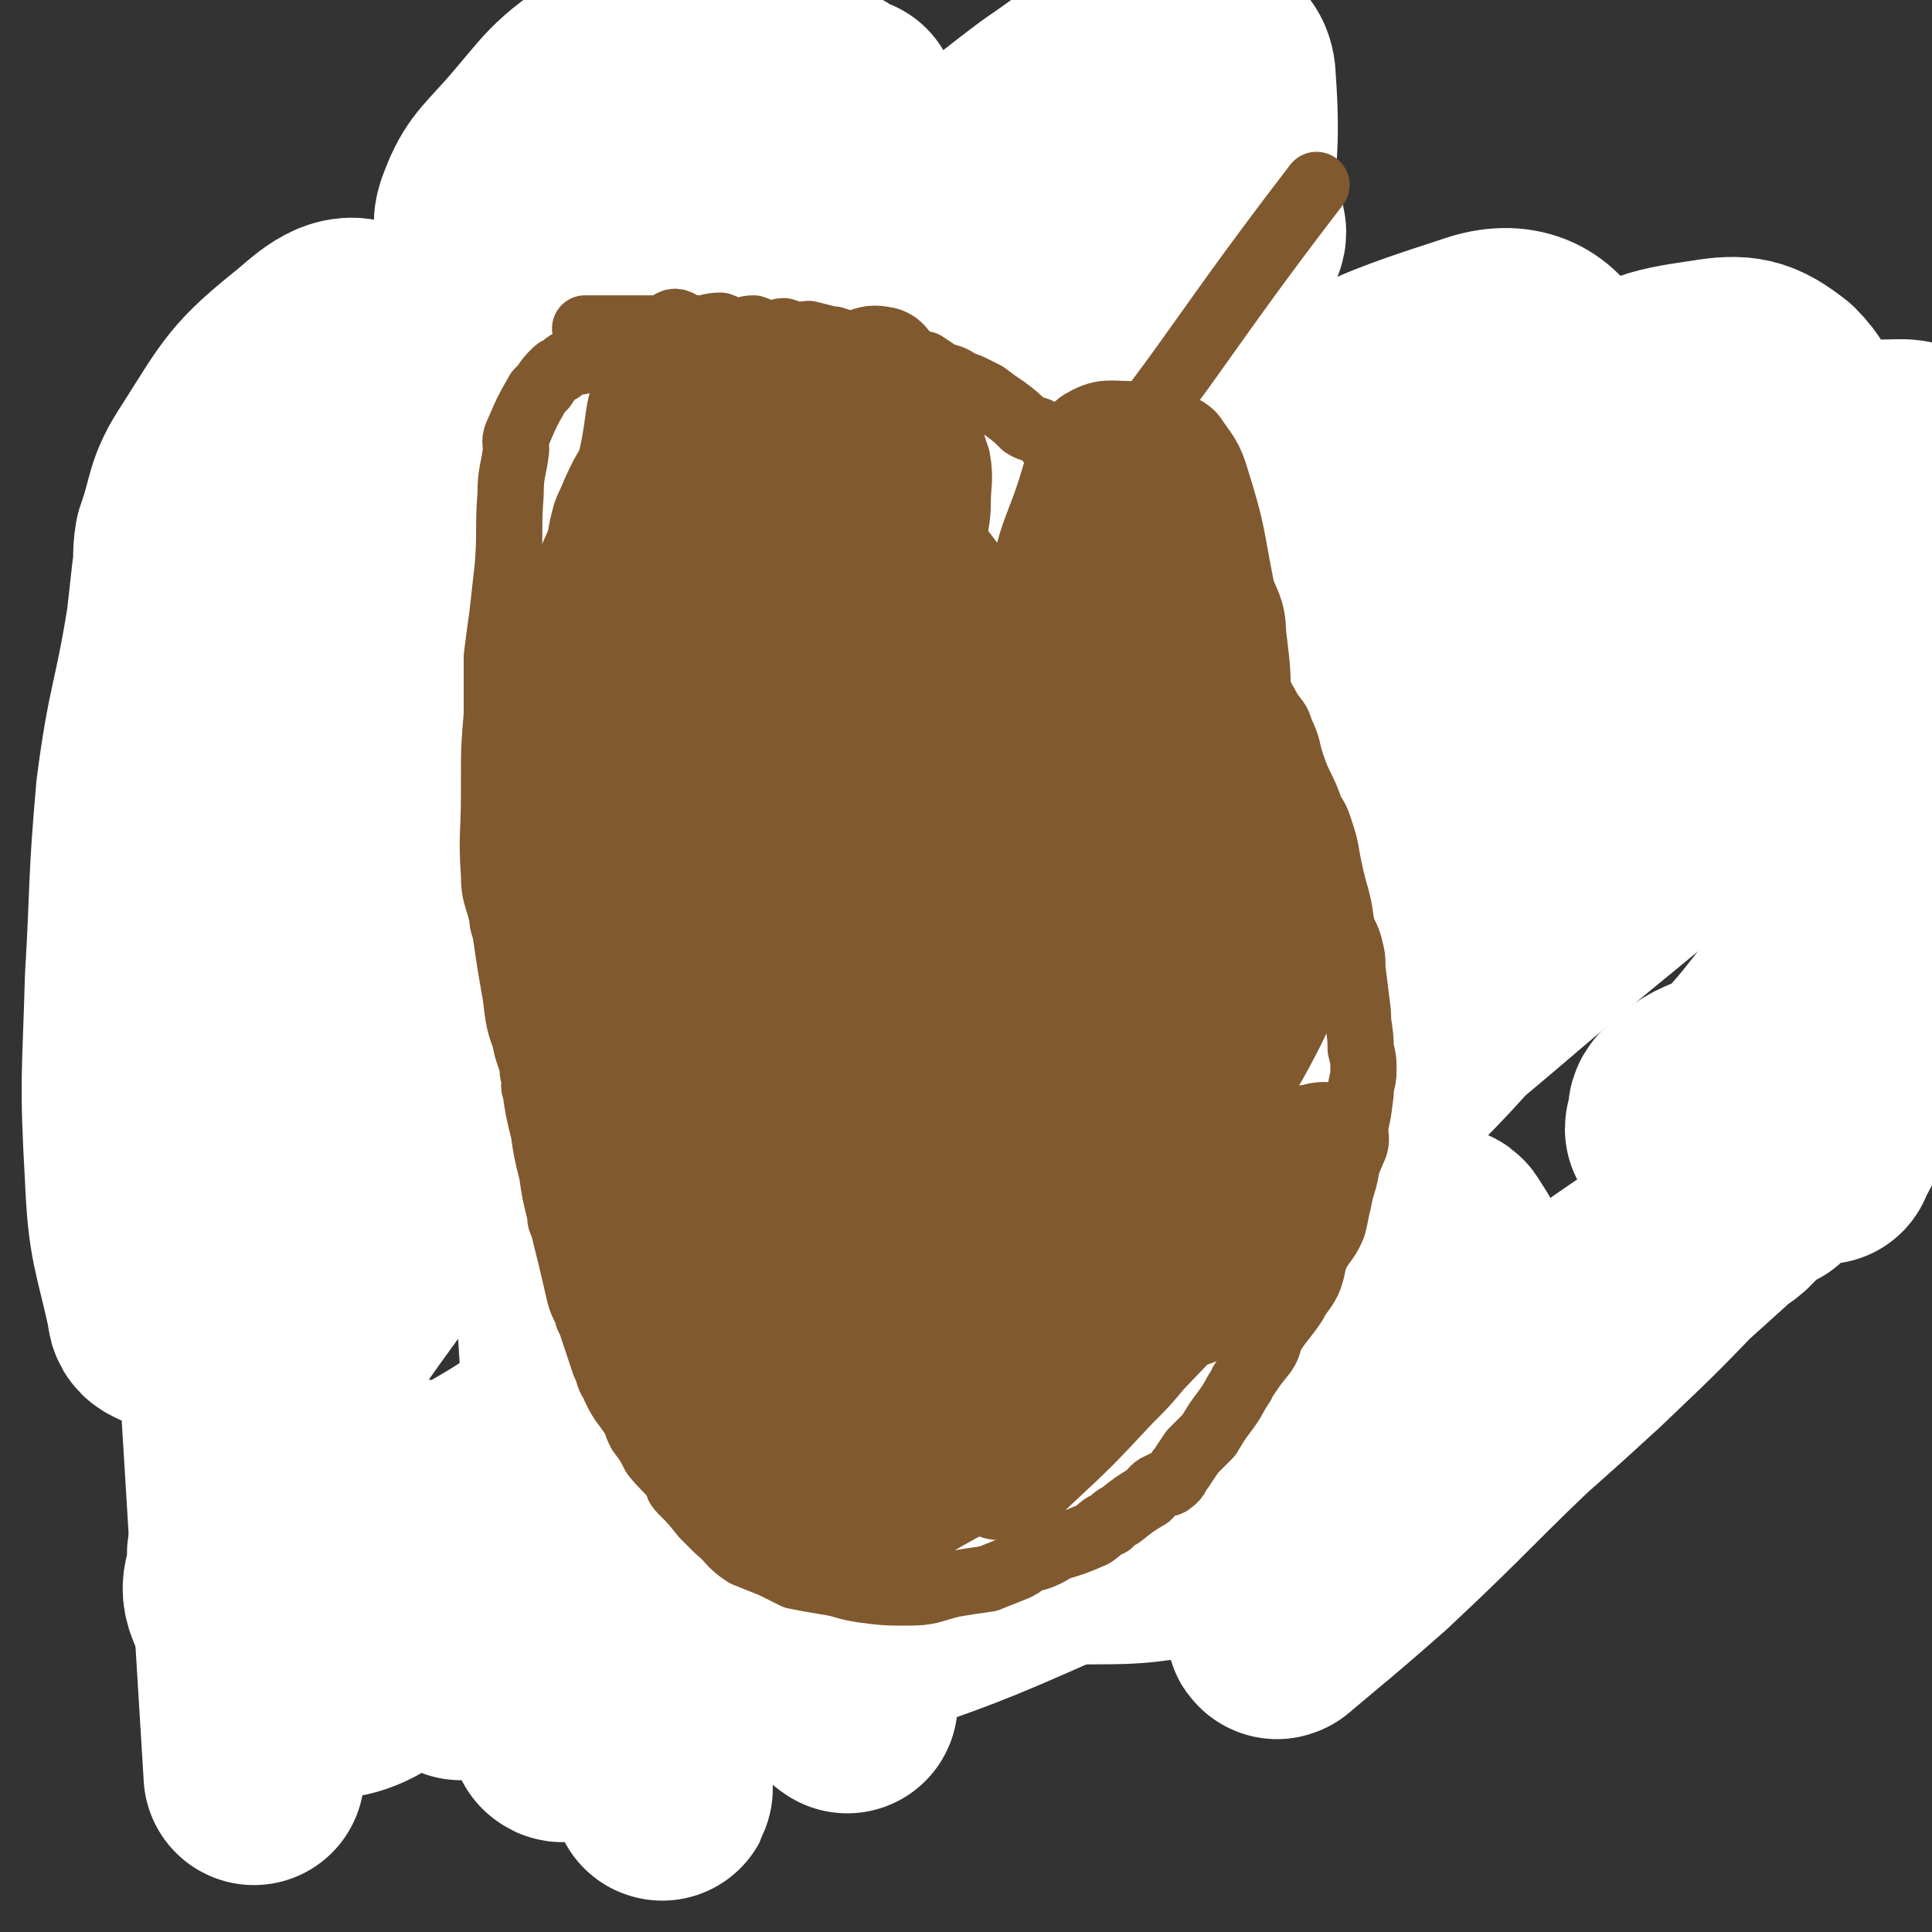
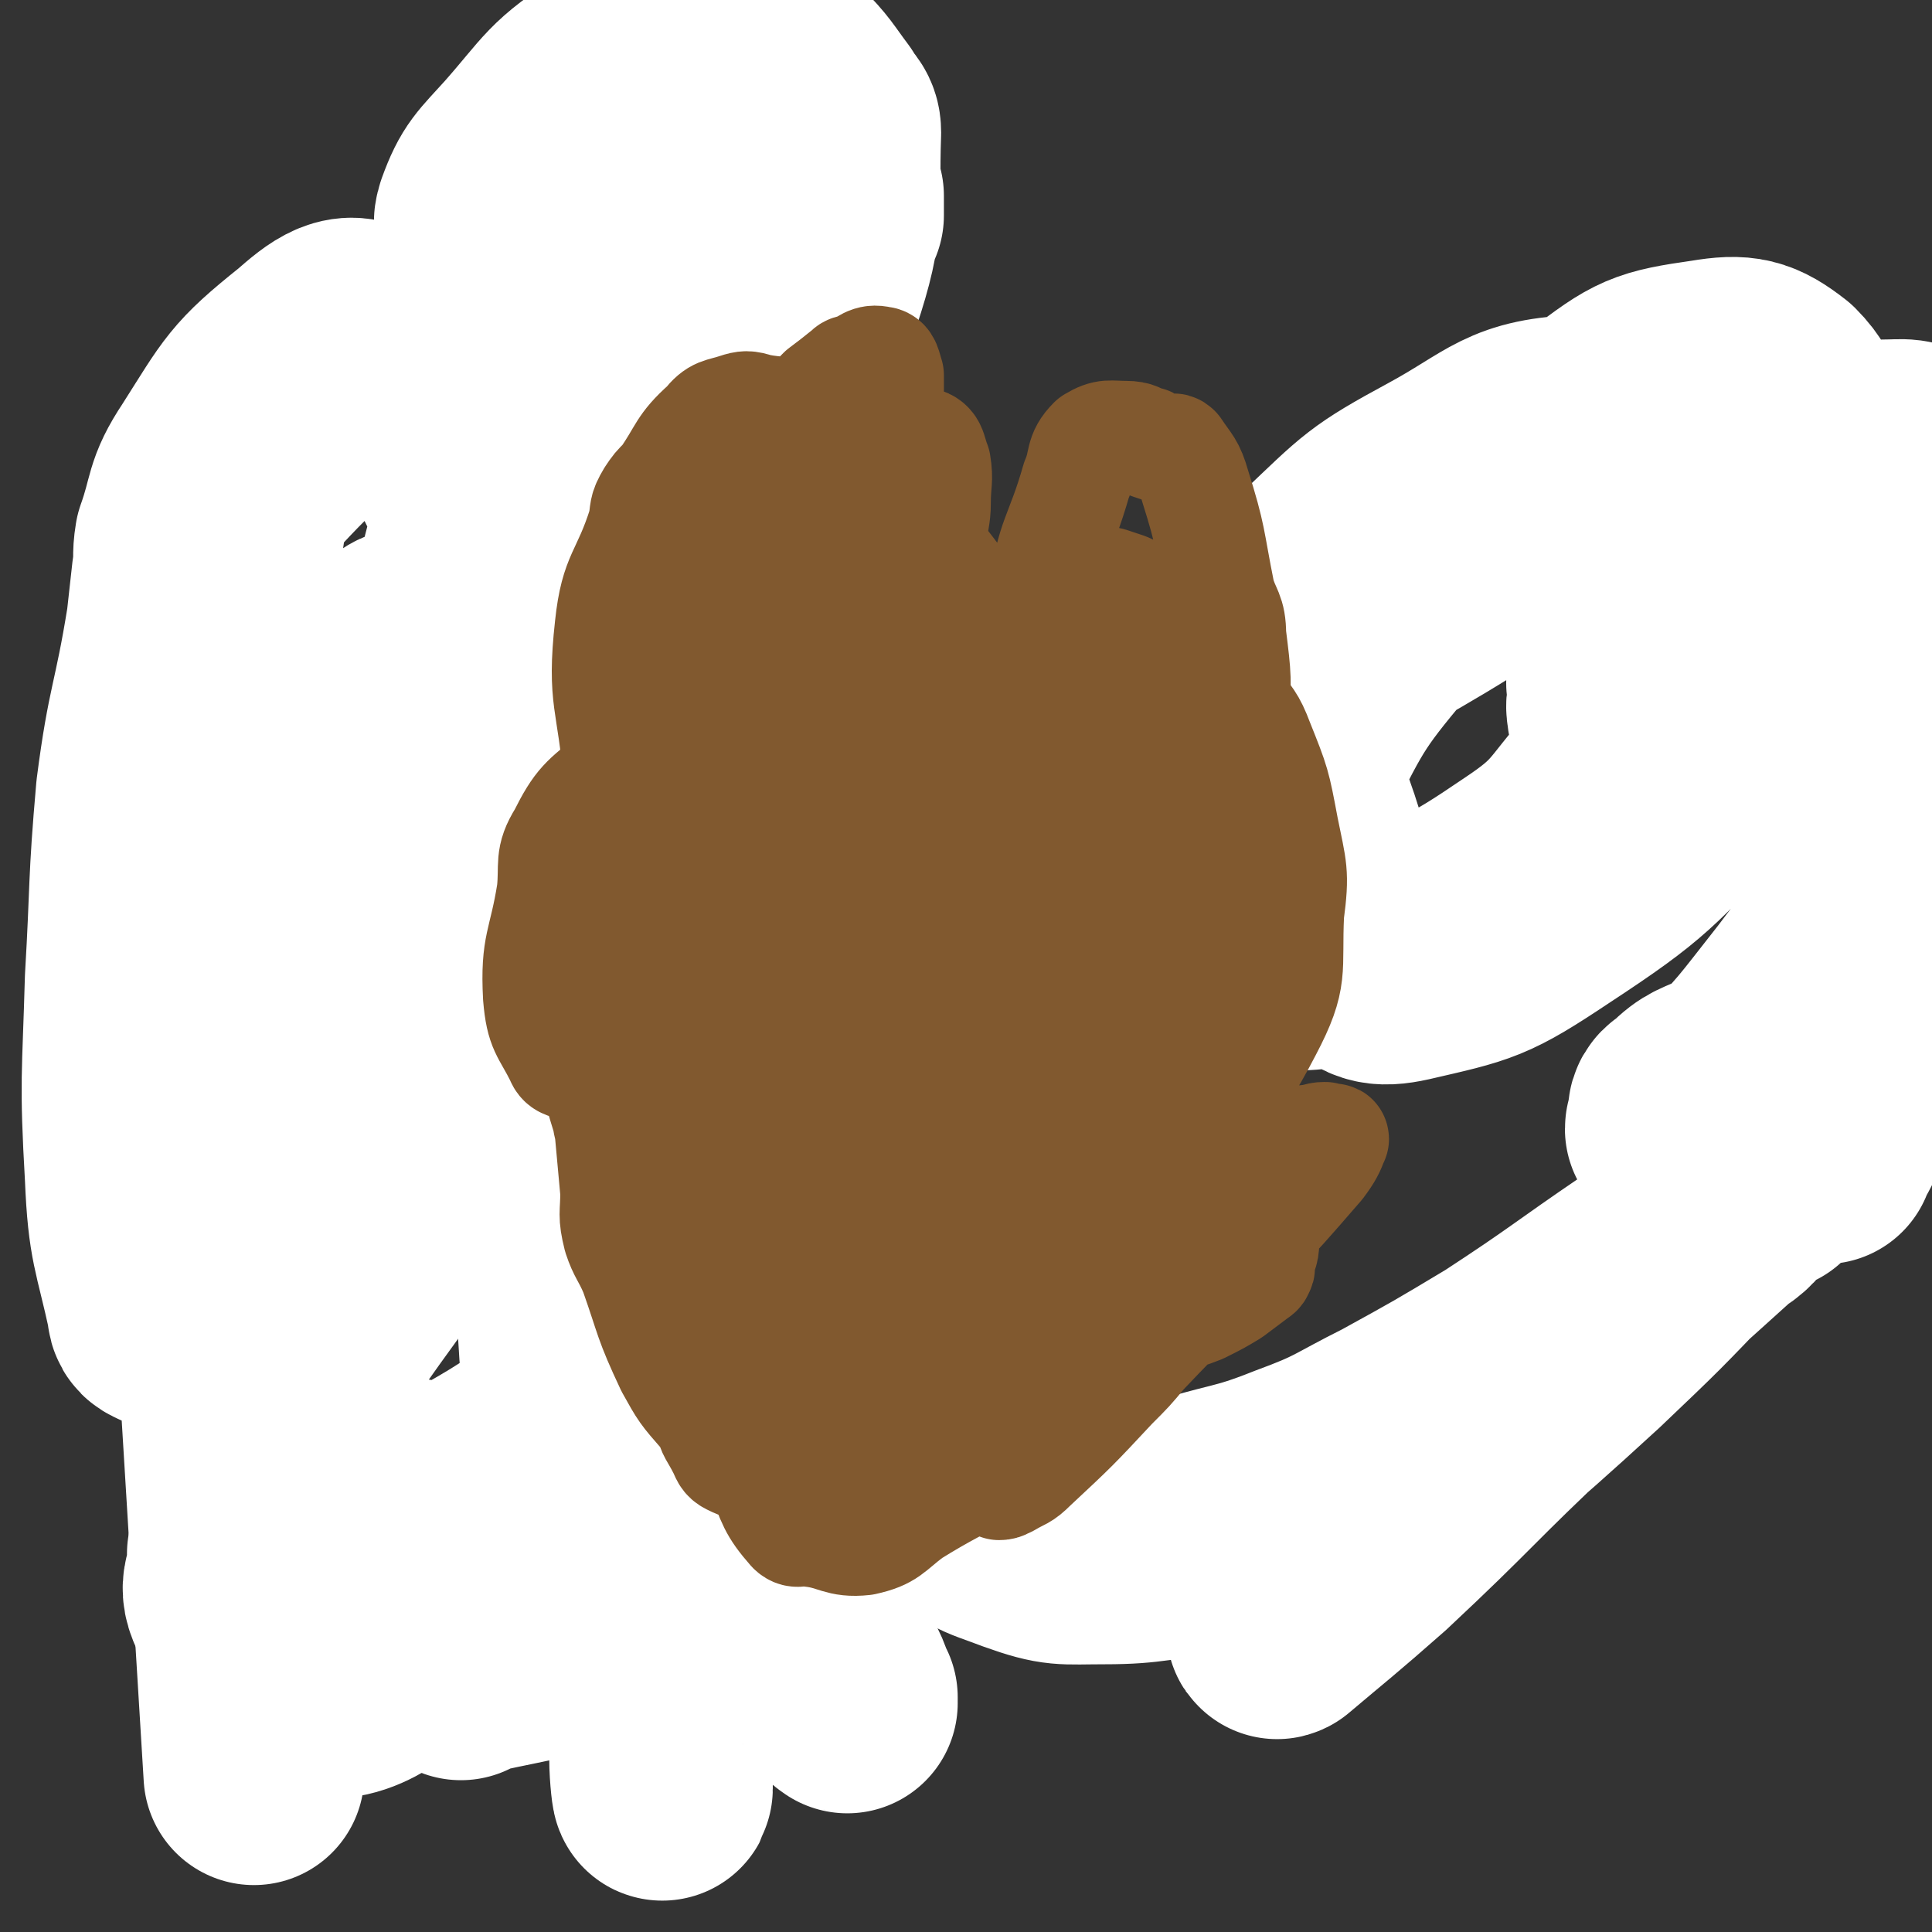
<svg xmlns="http://www.w3.org/2000/svg" viewBox="0 0 700 700" version="1.1">
  <rect x="0" y="0" width="700" height="700" fill="#333333" stroke="none" />
  <g fill="none" stroke="#FFFFFF" stroke-width="24" stroke-linecap="round" stroke-linejoin="round">
    <path d="M268,382c0,0 -1,-1 -1,-1 0,0 1,0 1,1 -1,2 -2,2 -3,4 -1,5 -2,7 -1,11 0,2 2,3 4,2 5,-1 7,-1 11,-5 31,-32 31,-33 60,-67 13,-16 12,-17 24,-34 5,-6 4,-6 9,-12 7,-9 8,-9 15,-18 3,-3 3,-3 5,-6 1,-1 1,-1 2,-2 1,-1 1,-1 2,-2 1,-1 2,-1 3,-2 1,-2 3,-4 2,-3 -6,7 -8,9 -16,19 -10,14 -10,14 -20,28 -17,27 -17,27 -34,55 -6,8 -6,8 -11,17 -8,14 -8,14 -16,27 -2,5 -3,5 -5,10 0,0 0,-1 0,-1 -1,1 -1,1 -1,2 -1,2 -2,2 -2,3 -1,1 -1,1 -1,2 0,0 0,0 1,0 24,-48 26,-48 49,-97 9,-19 8,-20 16,-40 3,-9 3,-9 7,-17 2,-6 2,-6 4,-11 1,-2 1,-2 2,-4 0,-1 0,-1 0,-2 1,-1 1,-1 1,-1 0,-2 0,-5 -1,-4 -13,16 -15,18 -27,38 -20,32 -19,32 -36,66 -4,7 -3,7 -6,14 -4,11 -4,11 -8,21 -2,4 -2,4 -3,8 -1,4 -1,5 -1,9 -1,2 -1,2 -1,5 0,3 -2,4 0,7 5,8 8,8 16,16 0,0 0,0 0,0 17,-8 20,-4 34,-15 12,-10 10,-13 17,-27 15,-26 16,-26 27,-52 12,-27 11,-28 20,-55 5,-13 5,-13 8,-25 1,-2 1,-3 -1,-3 -1,-1 -2,-1 -5,0 -9,5 -9,5 -18,12 -22,20 -23,19 -42,42 -27,29 -26,30 -49,62 -17,22 -17,22 -30,46 -6,8 -5,9 -8,19 -1,2 -1,3 0,6 0,3 0,5 3,7 7,3 10,6 18,3 20,-9 22,-11 39,-27 22,-22 22,-23 40,-50 13,-19 14,-20 22,-42 2,-6 0,-7 -2,-14 -1,-3 -2,-3 -4,-6 -5,-9 -2,-12 -10,-18 -11,-8 -13,-11 -26,-10 -20,1 -23,3 -40,15 -25,17 -29,16 -46,41 -25,39 -22,43 -38,87 -5,14 -4,15 -3,29 0,13 -3,16 5,25 14,17 17,22 38,28 15,4 18,-1 35,-7 21,-10 22,-11 41,-25 20,-17 21,-17 37,-37 20,-24 20,-25 33,-53 5,-9 1,-11 3,-21 3,-22 4,-22 6,-43 2,-17 2,-28 2,-34 " />
  </g>
  <g fill="none" stroke="#FFFFFF" stroke-width="80" stroke-linecap="round" stroke-linejoin="round">
    <path d="M293,142c0,0 -1,-1 -1,-1 0,0 0,1 1,1 0,0 0,0 0,0 -1,0 -1,0 -2,0 -3,0 -3,0 -5,1 -10,7 -12,6 -19,16 -36,48 -35,49 -68,99 -13,19 -14,18 -24,39 -17,35 -15,36 -29,72 -1,2 -1,3 0,4 0,0 1,-1 1,-1 2,0 2,0 3,-1 3,-5 2,-6 5,-11 14,-34 15,-34 28,-68 3,-6 1,-7 3,-13 3,-15 3,-15 7,-30 1,-6 2,-6 3,-13 4,-26 4,-26 7,-52 2,-9 2,-9 3,-19 1,-18 1,-18 2,-36 0,-6 0,-6 0,-12 0,-2 0,-2 1,-4 0,-1 0,-1 0,-3 1,-1 1,-1 1,-3 0,-1 0,-2 0,-1 -3,3 -4,4 -6,8 -8,19 -8,19 -15,38 -6,16 -6,16 -11,32 -3,8 -4,8 -6,16 -5,19 -4,19 -9,38 -10,45 -10,45 -21,91 -4,16 -3,16 -7,33 -7,26 -7,26 -14,52 -1,4 -1,4 -1,8 0,1 0,1 0,2 0,1 -1,3 0,3 2,-2 3,-4 4,-7 6,-17 5,-18 11,-34 14,-43 14,-43 29,-85 6,-17 6,-16 11,-33 7,-21 7,-21 13,-43 6,-17 6,-17 11,-35 2,-6 1,-7 3,-13 2,-6 3,-5 4,-11 1,-2 1,-2 1,-4 0,-3 -1,-3 -1,-5 -3,-13 1,-15 -5,-27 -3,-7 -7,-5 -14,-11 -2,-2 -2,-3 -5,-3 -6,-1 -7,-1 -13,1 -13,5 -14,5 -26,13 -28,20 -30,20 -53,45 -7,8 -3,10 -6,21 -8,22 -13,22 -17,45 -2,13 3,13 6,27 1,6 -1,6 1,11 4,9 5,9 10,17 1,3 1,4 3,6 6,4 6,5 13,7 9,2 10,3 19,1 9,-1 10,-2 17,-7 28,-22 28,-24 54,-48 1,-1 0,-1 0,-2 1,-6 2,-5 3,-11 1,-5 1,-6 0,-11 -1,-11 0,-12 -5,-21 -25,-45 -23,-54 -54,-88 -7,-7 -14,-1 -22,6 -20,16 -20,18 -34,40 -8,12 -6,14 -11,28 -1,6 0,6 -1,12 -1,9 -1,9 -2,18 -5,31 -7,30 -11,61 -3,34 -2,34 -4,68 -1,36 -2,36 0,71 1,24 3,25 8,48 0,3 1,3 3,4 3,0 3,-2 6,-2 1,0 1,1 3,1 6,-1 7,0 12,-3 10,-8 10,-9 17,-20 13,-21 15,-21 24,-44 8,-20 6,-21 10,-41 11,-48 12,-48 21,-96 1,-9 0,-9 0,-18 -1,-12 2,-18 -2,-23 -3,-3 -7,2 -12,6 -10,6 -10,6 -19,14 -6,7 -6,7 -11,15 -13,18 -15,18 -25,37 -4,5 -2,6 -3,12 -4,18 -5,18 -6,37 -1,14 0,14 1,28 8,131 8,131 16,262 " />
    <path d="M159,404c0,0 -1,-1 -1,-1 0,0 1,1 1,1 2,-7 2,-7 4,-14 9,-22 10,-21 18,-43 10,-26 20,-43 17,-52 -2,-6 -16,9 -27,22 -19,22 -16,25 -32,49 -5,8 -5,7 -10,15 -6,12 -6,12 -11,25 -5,10 -4,10 -8,21 -2,6 -3,5 -5,11 -6,15 -7,15 -12,30 0,2 1,2 1,5 1,13 -5,16 1,27 11,17 16,15 33,29 6,5 5,8 12,9 16,2 20,5 34,-2 30,-17 30,-21 54,-48 25,-28 24,-30 44,-62 5,-6 3,-7 6,-14 5,-14 6,-14 11,-28 4,-13 7,-14 7,-28 0,-6 -3,-6 -6,-12 -2,-2 -1,-4 -3,-5 -6,-2 -7,-3 -13,0 -28,12 -31,10 -53,31 -55,51 -59,51 -102,112 -24,35 -17,41 -33,81 0,1 1,0 1,1 0,8 -5,9 -1,17 8,16 9,28 25,30 21,4 25,-9 50,-19 9,-3 11,-2 18,-8 19,-16 19,-17 35,-37 23,-30 21,-32 42,-63 7,-10 7,-10 15,-20 10,-15 10,-16 22,-30 6,-7 6,-7 13,-13 0,-1 0,0 1,-1 3,-3 4,-3 7,-6 0,-1 1,-2 0,-2 -1,-1 -2,-1 -3,-1 -34,3 -34,3 -68,6 " />
    <path d="M167,605c0,0 -1,-1 -1,-1 0,0 1,0 1,0 0,0 0,0 0,0 0,1 -1,0 -1,0 13,-3 14,-3 28,-6 " />
-     <path d="M485,327c0,0 -1,-1 -1,-1 0,0 0,1 0,1 1,-2 1,-3 2,-5 5,-11 5,-11 10,-22 11,-26 10,-26 22,-51 18,-40 21,-39 37,-80 7,-16 13,-22 8,-34 -4,-10 -13,-15 -26,-11 -43,14 -49,16 -86,48 -59,53 -54,60 -105,121 -11,14 -8,16 -19,29 -26,33 -29,31 -55,64 -6,6 -4,7 -8,15 0,0 0,0 1,0 0,0 1,0 1,0 42,-36 43,-35 83,-72 49,-45 48,-47 96,-93 35,-34 36,-33 71,-66 8,-7 8,-8 16,-15 1,-1 2,0 3,0 1,0 2,-1 2,-1 0,-1 -1,-3 -2,-2 -4,1 -4,2 -9,5 -27,17 -27,17 -54,35 -101,67 -101,66 -201,135 -11,7 -19,14 -21,16 -2,1 7,-5 14,-10 0,-1 -2,0 -1,0 11,-11 12,-11 24,-21 61,-54 61,-54 123,-108 7,-6 7,-6 14,-12 15,-13 15,-13 29,-26 2,-2 2,-2 4,-5 1,-1 1,-1 0,-2 -2,-4 -2,-9 -7,-8 -33,4 -35,8 -70,18 -14,4 -15,3 -28,11 -21,12 -21,13 -41,28 -42,29 -42,29 -84,60 -3,2 -3,2 -5,4 -4,4 -4,4 -8,8 -6,6 -6,6 -12,13 -2,2 -4,2 -4,4 0,1 2,0 4,0 7,-3 8,-2 15,-6 44,-33 45,-33 87,-68 54,-46 54,-46 105,-95 20,-20 20,-20 38,-42 1,-1 1,-3 0,-3 -3,-1 -4,0 -8,0 -2,0 -2,-1 -4,0 -16,7 -16,6 -31,15 -30,17 -30,17 -59,37 -37,25 -37,25 -72,53 -29,23 -29,24 -57,50 -2,2 -1,3 -3,6 -6,7 -9,9 -12,15 -1,1 2,-2 4,-2 2,0 2,3 4,3 6,-1 6,-1 12,-4 30,-17 31,-16 60,-36 26,-19 25,-20 48,-42 47,-42 50,-41 92,-86 6,-6 8,-14 4,-16 -10,-4 -16,1 -32,2 -37,3 -37,3 -74,7 -14,1 -14,-1 -26,3 -26,8 -26,9 -50,21 -4,2 -3,3 -7,6 -10,8 -10,8 -20,16 -10,8 -9,9 -18,18 -3,3 -3,2 -6,5 -1,1 -1,2 -2,3 -1,0 -1,0 -1,1 0,0 0,1 1,0 3,-2 3,-2 6,-5 28,-27 28,-27 55,-55 28,-30 33,-34 56,-59 2,-2 -4,4 -5,4 -1,0 0,-2 1,-3 0,0 0,0 0,-1 -2,-2 -1,-4 -3,-4 -22,7 -24,6 -44,18 -30,18 -29,20 -57,41 -9,6 -10,5 -17,13 -8,9 -6,10 -13,20 -3,3 -3,3 -6,7 -6,7 -6,7 -11,14 -5,7 -5,7 -10,14 -2,3 -2,3 -4,6 -1,3 -1,3 -2,7 0,1 -1,1 0,2 3,1 4,1 7,1 7,-1 7,-1 14,-4 72,-36 74,-33 143,-74 42,-26 39,-30 79,-60 16,-11 16,-12 33,-22 6,-4 7,-4 14,-5 2,0 2,1 3,3 8,6 15,4 15,13 3,39 -4,42 -8,84 -2,15 0,16 -5,30 -9,25 -12,24 -24,49 -30,62 -27,63 -59,124 -18,33 -21,31 -40,62 -6,9 -6,9 -10,18 -11,28 -15,28 -22,57 -2,7 0,9 5,15 7,9 8,11 19,14 19,5 22,5 42,1 20,-5 19,-9 37,-20 55,-32 59,-28 109,-67 24,-19 20,-24 40,-47 40,-44 44,-43 80,-88 3,-3 0,-10 -3,-8 -33,19 -36,23 -70,50 -50,40 -51,39 -98,83 -82,78 -80,80 -161,160 -35,35 -34,36 -70,69 -3,3 -5,3 -6,3 -1,0 1,-1 2,-2 10,-9 10,-9 19,-18 41,-35 41,-36 82,-71 45,-39 44,-40 91,-78 104,-84 102,-88 209,-167 14,-11 41,-20 34,-12 -26,29 -49,44 -99,87 -64,54 -64,54 -130,107 -102,82 -103,82 -205,163 0,0 1,1 1,0 42,-41 41,-43 85,-84 56,-54 56,-54 114,-105 29,-25 30,-25 61,-47 38,-26 38,-26 77,-50 3,-2 8,-5 8,-3 -1,4 -5,8 -11,15 -20,23 -20,23 -42,45 -41,40 -42,39 -85,78 -28,25 -29,24 -57,49 -47,41 -53,46 -93,83 -3,2 3,-2 7,-4 5,-3 4,-5 10,-6 4,-2 5,2 10,1 11,-1 11,-2 21,-6 37,-13 38,-13 74,-29 24,-12 24,-12 47,-27 48,-31 50,-31 95,-64 3,-2 -1,-3 -1,-6 1,-4 4,-3 4,-7 0,-6 -1,-6 -4,-11 -1,-2 -2,-1 -4,-2 " />
    <path d="M425,549c0,0 -1,-1 -1,-1 0,0 0,0 0,1 0,0 0,0 0,0 2,-1 2,-1 3,-2 21,-7 22,-5 42,-13 19,-7 18,-8 36,-17 20,-11 20,-11 40,-23 26,-17 26,-18 51,-35 10,-6 10,-6 19,-12 1,-1 -1,-2 0,-3 5,-3 6,-2 11,-5 4,-3 3,-4 7,-7 2,-2 2,-2 5,-3 1,-1 1,-1 2,-1 0,-1 -1,-2 -1,-1 -1,0 -1,0 -1,1 -8,7 -8,7 -16,14 -32,29 -33,29 -64,60 -31,29 -30,30 -61,59 -17,15 -21,18 -34,29 -2,1 4,-4 4,-4 0,-1 -2,1 -4,2 0,1 0,1 0,1 1,-1 1,-2 2,-4 17,-15 17,-15 34,-31 37,-33 38,-32 75,-66 21,-20 21,-20 41,-41 41,-39 43,-40 81,-79 1,0 -3,1 -3,0 2,-4 5,-5 7,-10 1,0 0,1 0,1 -1,-1 0,-2 -1,-2 -1,-1 -2,-1 -3,0 -12,2 -13,0 -24,6 -24,11 -23,14 -46,28 -8,4 -9,3 -15,9 -3,2 -3,2 -3,5 -1,1 1,1 1,2 -1,1 -2,1 -2,2 0,0 1,0 1,0 7,-5 8,-5 14,-12 17,-17 17,-18 32,-37 9,-12 9,-11 16,-25 6,-12 5,-13 9,-26 5,-17 5,-17 9,-34 1,-4 1,-4 2,-9 2,-7 2,-9 3,-14 0,-1 0,2 0,2 0,-1 1,-3 0,-5 0,-1 -1,-2 -1,-1 -3,3 -3,5 -4,10 -4,16 -4,16 -7,32 -8,42 -9,41 -16,83 -4,19 -4,21 -5,37 -1,1 1,-3 1,-2 1,2 0,3 0,7 0,1 0,1 0,2 0,0 0,1 0,1 2,-5 3,-5 5,-11 7,-30 6,-30 12,-61 11,-58 11,-58 22,-116 3,-17 4,-21 6,-35 0,-2 -2,6 -2,5 -1,-4 -1,-7 -1,-14 -1,-3 0,-3 -1,-6 -2,-7 -1,-9 -6,-14 -4,-4 -6,-3 -13,-3 -15,2 -17,1 -29,9 -24,15 -22,19 -44,39 -6,5 -7,5 -12,11 -6,7 -5,8 -9,16 -2,4 -3,4 -3,9 -1,1 1,1 1,2 0,4 -2,5 -1,9 0,2 1,5 3,4 15,-6 16,-9 32,-19 6,-5 7,-4 12,-10 10,-14 10,-15 18,-30 1,-4 -1,-4 0,-8 2,-11 4,-11 5,-21 0,-4 -1,-4 -2,-8 -5,-13 -1,-17 -10,-26 -9,-7 -13,-8 -25,-6 -21,3 -23,4 -40,17 -40,31 -41,33 -74,71 -22,26 -23,28 -37,56 -2,5 2,6 3,12 1,3 1,3 2,6 9,25 5,29 18,50 5,7 9,8 18,6 26,-6 28,-6 52,-22 32,-21 32,-23 59,-51 10,-11 7,-13 14,-27 15,-28 17,-27 28,-56 3,-5 1,-6 0,-11 -1,-5 0,-6 -3,-10 -2,-4 -2,-6 -7,-7 -37,-10 -40,-16 -78,-14 -27,1 -28,7 -52,20 -24,13 -24,14 -44,33 -14,13 -14,14 -24,30 -8,13 -7,14 -13,28 -6,15 -7,15 -12,31 -1,6 0,6 0,13 2,16 -3,20 5,31 6,9 12,7 24,8 19,0 21,0 39,-6 29,-10 31,-10 56,-27 18,-12 17,-15 31,-31 28,-33 34,-33 54,-68 3,-6 -1,-8 -6,-13 -5,-6 -7,-4 -15,-8 -3,-2 -3,-4 -7,-4 -22,-2 -23,-4 -44,1 -21,5 -21,7 -39,19 -53,33 -59,27 -103,70 -38,38 -41,41 -62,91 -21,53 -17,57 -22,115 -3,27 -3,31 7,55 5,12 10,12 23,17 14,5 15,4 30,4 18,0 18,-2 37,-3 " />
  </g>
  <g fill="none" stroke="#81592F" stroke-width="80" stroke-linecap="round" stroke-linejoin="round">
    <path d="M264,129c0,0 -1,-1 -1,-1 0,0 0,1 1,1 0,0 0,0 0,0 0,0 -1,-1 -1,-1 0,0 1,1 1,1 -2,1 -2,1 -4,2 -1,0 -1,0 -2,1 -4,4 -5,4 -9,9 -3,5 -3,5 -6,10 -1,1 -2,1 -2,3 -3,6 -3,6 -5,13 -3,9 -3,9 -5,18 -2,6 -2,6 -4,13 -1,2 -1,2 -2,4 0,3 0,3 0,5 -3,11 -3,11 -6,21 -2,7 -2,7 -4,13 -1,3 -1,3 -1,5 -2,5 -2,5 -3,10 -2,4 -2,4 -3,9 -2,6 -1,6 -2,13 -1,4 -2,4 -3,9 -1,2 0,2 0,5 -2,13 -2,13 -4,27 0,0 1,0 1,1 -1,6 -2,6 -2,12 0,4 1,4 1,9 0,5 0,5 0,9 0,4 0,4 0,8 0,1 0,1 0,2 0,4 0,4 1,9 0,1 0,1 0,3 0,1 0,1 0,3 0,4 1,4 2,7 0,2 0,2 0,3 0,1 0,1 1,3 0,4 0,4 1,9 1,4 1,4 2,8 0,1 0,1 0,2 1,4 1,4 2,7 0,2 0,2 0,3 1,4 1,4 2,8 0,1 0,1 0,2 1,3 1,3 2,7 0,3 0,3 1,6 1,2 1,2 2,5 1,3 0,3 1,6 1,2 1,2 1,4 1,2 1,2 1,4 1,1 0,1 1,3 2,6 2,6 5,13 1,2 1,2 2,5 0,1 0,1 1,2 0,1 0,1 1,2 1,3 2,2 3,6 0,2 0,2 1,4 0,1 0,1 0,2 0,1 0,1 1,2 1,4 1,4 3,8 1,1 1,1 2,3 1,2 0,2 1,4 1,3 1,3 3,6 2,4 2,4 5,8 0,1 -1,1 0,2 1,3 1,4 3,7 1,2 2,2 4,3 0,1 0,1 1,2 0,1 1,1 2,2 1,1 0,1 2,3 0,1 1,1 2,2 1,0 1,0 2,2 1,1 1,1 3,4 1,1 0,1 1,3 0,0 1,0 1,0 1,1 1,1 2,1 0,1 0,1 0,1 1,1 1,1 2,2 " />
  </g>
  <g fill="none" stroke="#FFFFFF" stroke-width="80" stroke-linecap="round" stroke-linejoin="round">
    <path d="M307,617c0,0 -1,-1 -1,-1 0,0 0,1 1,0 0,0 0,0 0,-1 -2,-3 -1,-3 -3,-7 -3,-6 -3,-6 -7,-12 -5,-10 -5,-10 -10,-19 -5,-9 -5,-9 -10,-18 -4,-8 -4,-8 -8,-15 -4,-5 -5,-5 -9,-10 -4,-5 -3,-6 -6,-11 -5,-6 -5,-6 -9,-13 -3,-5 -3,-6 -6,-11 -1,-2 -1,-2 -2,-4 -2,-4 -2,-4 -4,-8 -4,-9 -4,-9 -8,-17 -2,-3 -2,-3 -3,-5 -3,-6 -3,-6 -5,-11 -1,-3 -1,-3 -2,-5 -3,-5 -3,-5 -6,-10 -1,-2 -2,-2 -2,-3 -1,-3 0,-3 -1,-6 -6,-14 -7,-14 -13,-28 -3,-8 -3,-8 -6,-16 -1,-3 -2,-3 -3,-6 -1,-4 -1,-4 -2,-8 -1,-8 -1,-8 -3,-16 -2,-15 -2,-15 -4,-30 -1,-7 -1,-7 -2,-14 0,-13 0,-13 0,-26 0,-12 -1,-12 0,-25 0,-6 0,-6 1,-13 0,-2 -1,-2 0,-4 1,-6 2,-6 3,-11 0,-4 -1,-4 0,-7 3,-16 4,-16 9,-31 1,-5 2,-5 4,-10 0,-2 0,-2 1,-4 2,-3 2,-3 4,-6 2,-4 2,-4 4,-8 1,-1 1,-1 2,-3 0,-1 0,-2 1,-2 1,-2 2,-3 3,-2 1,0 1,2 1,4 1,10 1,10 1,21 0,12 -1,12 -1,25 -2,33 -2,33 -3,66 -1,12 -1,12 -1,25 -1,38 -2,38 -2,76 1,28 2,28 4,55 1,26 0,26 2,52 1,18 2,18 3,37 1,6 0,7 0,12 0,0 0,-2 0,-2 0,1 0,1 0,2 0,2 0,2 0,3 0,0 0,0 0,-1 0,-9 -1,-9 0,-17 1,-30 2,-30 3,-59 1,-37 -1,-37 0,-74 1,-26 1,-26 3,-52 0,-5 0,-5 1,-10 2,-13 2,-13 4,-26 2,-17 1,-18 4,-34 0,-1 1,0 2,0 0,0 0,-1 0,-1 0,-1 -1,-2 0,-2 0,-1 1,-2 1,-1 1,13 0,14 1,27 0,6 0,6 0,12 0,13 -1,13 0,26 1,39 1,39 3,77 2,44 3,44 5,89 2,61 2,61 4,122 0,18 0,26 0,36 0,3 -1,-5 -1,-11 0,-1 0,-1 0,-3 0,-6 -1,-6 0,-12 1,-32 1,-32 3,-64 0,-23 0,-23 1,-45 2,-57 2,-57 6,-114 0,-16 1,-16 2,-31 3,-44 3,-44 7,-88 1,-14 1,-16 3,-29 0,-1 0,1 0,2 0,2 -1,1 -1,3 -9,33 -9,33 -16,67 -9,46 -8,46 -15,92 -5,37 -4,37 -8,75 -2,13 -2,13 -3,26 -2,9 -2,9 -3,18 -1,9 -1,9 -2,17 0,2 0,2 0,3 0,0 0,0 0,-1 0,-2 -1,-2 0,-3 10,-71 10,-71 21,-141 5,-33 5,-33 10,-66 9,-60 8,-60 19,-119 5,-26 7,-25 13,-50 6,-24 6,-24 12,-48 6,-23 6,-23 13,-46 0,-1 0,-1 1,-2 0,-1 0,-1 0,-3 0,-2 0,-2 0,-4 -1,-2 -1,-3 -3,-3 -2,-1 -3,-1 -4,1 -13,21 -12,22 -24,45 -5,9 -6,8 -9,18 -14,46 -14,47 -25,93 -7,24 -6,25 -11,49 -1,5 0,5 -1,11 -1,3 -1,3 -2,6 0,1 -1,1 -2,2 -1,1 -1,4 -1,3 7,-25 8,-27 16,-54 7,-24 8,-24 15,-48 7,-23 6,-23 12,-46 2,-9 3,-9 5,-18 2,-7 2,-7 3,-14 1,-13 0,-13 1,-26 0,-4 1,-4 0,-7 -1,-4 -2,-3 -4,-7 -1,-1 -1,-2 -2,-3 -2,-2 -2,-3 -5,-3 -8,-1 -11,-5 -17,0 -19,14 -17,18 -34,36 -5,6 -6,6 -10,13 -4,5 -4,5 -5,10 -1,1 2,1 2,2 0,11 -3,12 -1,22 1,8 2,9 7,15 4,3 5,3 10,4 14,2 16,6 28,1 16,-6 17,-10 28,-24 15,-19 18,-20 25,-43 9,-27 6,-29 7,-58 0,-4 -2,-4 -4,-8 -6,-8 -6,-9 -13,-16 -4,-3 -4,-3 -8,-4 -11,-3 -11,-4 -21,-3 -16,2 -18,0 -31,8 -19,12 -18,14 -33,31 -9,10 -11,11 -15,22 -2,6 2,6 3,12 1,27 -3,28 0,55 1,14 2,14 7,27 17,45 19,44 38,88 " />
  </g>
  <g fill="none" stroke="#81592F" stroke-width="24" stroke-linecap="round" stroke-linejoin="round">
-     <path d="M210,131c0,0 -1,-1 -1,-1 0,0 0,1 1,1 0,0 0,0 0,0 -1,0 -1,0 -2,0 0,0 0,0 -1,0 -2,1 -2,1 -4,3 -1,0 -1,0 -2,1 -2,2 -2,2 -4,5 -1,1 -1,1 -2,2 -4,7 -4,7 -7,14 -2,4 -1,4 -1,7 -1,8 -2,8 -2,16 -1,13 0,13 -1,26 -1,9 -1,9 -2,18 -1,7 -1,7 -2,15 0,8 0,8 0,16 0,3 0,3 0,5 -1,12 -1,12 -1,23 0,3 0,3 0,6 0,14 -1,15 0,29 0,7 1,7 3,15 0,2 0,2 1,5 1,6 1,7 2,13 2,12 2,12 5,25 1,6 1,5 3,11 0,3 0,3 1,5 0,2 -1,2 0,4 1,7 1,7 3,15 1,7 1,7 3,15 1,7 1,7 3,15 0,2 0,2 1,4 3,12 3,12 6,25 1,4 2,4 3,8 1,2 1,2 2,5 2,6 2,6 4,12 2,4 1,4 3,7 3,7 4,7 8,13 1,3 1,3 2,5 3,4 3,4 5,8 4,5 4,4 8,9 1,2 0,2 2,4 4,4 4,4 8,9 2,2 2,2 4,4 0,0 0,0 1,1 5,4 4,5 10,9 5,2 5,2 10,4 4,2 4,2 8,4 5,1 5,1 11,2 7,1 7,2 14,3 8,1 8,1 16,1 8,0 8,-1 16,-3 6,-1 6,-1 13,-2 5,-2 5,-2 10,-4 2,-1 2,-1 3,-2 4,-2 4,-1 8,-3 2,-1 2,-1 3,-2 7,-2 7,-2 14,-5 3,-2 3,-3 6,-4 2,-2 2,-2 4,-3 5,-4 5,-4 10,-7 2,-2 2,-3 5,-4 1,-1 2,0 3,-1 3,-2 2,-3 4,-5 2,-3 2,-3 4,-6 3,-3 3,-3 6,-6 3,-5 3,-5 6,-9 3,-4 3,-5 5,-8 1,-2 1,-1 1,-2 4,-6 4,-6 8,-11 2,-3 1,-3 3,-7 4,-6 4,-5 8,-11 2,-4 3,-4 5,-8 2,-5 1,-5 3,-10 3,-5 4,-5 6,-10 1,-4 1,-5 2,-9 1,-6 2,-6 3,-13 1,-3 1,-3 1,-5 1,-2 1,-2 1,-5 2,-8 2,-8 3,-16 0,-4 1,-4 1,-8 0,-4 0,-4 -1,-8 0,-7 -1,-7 -1,-13 -1,-8 -1,-8 -2,-16 0,-4 0,-4 -1,-8 -1,-4 -2,-4 -3,-8 -1,-7 -1,-7 -3,-14 -1,-4 -1,-4 -2,-9 -1,-6 -1,-6 -3,-12 -1,-3 -1,-3 -3,-6 -3,-9 -4,-8 -7,-17 -2,-6 -1,-6 -4,-12 -1,-4 -2,-4 -4,-7 -5,-9 -5,-9 -10,-17 -2,-3 -2,-3 -4,-6 -2,-3 -3,-3 -5,-6 -6,-10 -5,-10 -12,-20 -1,-2 -2,-1 -4,-3 -7,-9 -7,-9 -14,-18 -1,-1 -1,-1 -3,-2 -7,-8 -7,-8 -15,-15 0,-1 -1,-1 -2,-1 -3,-3 -4,-3 -7,-6 -4,-3 -3,-4 -6,-7 -3,-2 -4,-1 -7,-3 -3,-3 -3,-3 -7,-6 -3,-2 -3,-2 -7,-5 -2,-1 -2,-1 -4,-2 -2,-1 -2,-1 -5,-2 -3,-2 -3,-2 -7,-3 -3,-2 -3,-2 -6,-4 -4,-1 -4,0 -8,-1 -4,-1 -4,-2 -7,-3 -2,-1 -2,-1 -3,-1 -1,0 -2,0 -3,0 -6,-2 -6,-2 -12,-4 -1,0 -1,0 -1,0 -4,-1 -4,-1 -8,-2 -2,0 -2,1 -3,1 -3,-1 -3,-1 -6,-2 -2,0 -2,1 -5,1 -3,0 -3,-1 -6,-2 -3,0 -3,1 -6,1 -3,0 -3,-1 -6,-2 -4,0 -4,1 -8,1 -3,0 -3,0 -7,0 -2,0 -2,0 -3,0 -5,0 -5,0 -9,0 -1,0 -1,0 -2,0 -4,0 -4,0 -8,0 -6,0 -6,0 -12,0 " />
-     <path d="M217,226c0,0 -1,-1 -1,-1 0,0 0,0 1,1 0,0 0,0 0,0 0,0 -1,0 -1,-1 0,0 1,0 1,-1 1,-3 0,-3 1,-7 3,-9 3,-9 6,-18 2,-8 2,-8 5,-15 5,-14 5,-14 10,-28 1,-1 0,-1 0,-2 1,-2 1,-2 2,-4 0,-1 0,-1 0,-1 0,-2 -1,-2 -1,-3 -1,-1 0,-1 -1,-1 -4,2 -5,3 -9,7 -2,2 -2,3 -3,6 -7,12 -8,12 -13,24 -2,4 -2,5 -3,9 -1,5 -1,6 -1,11 0,3 -1,4 1,7 1,2 3,4 6,3 9,-6 9,-8 16,-18 5,-7 4,-8 7,-16 5,-14 6,-14 9,-27 1,-8 -1,-8 0,-16 0,-3 0,-3 0,-6 0,-2 0,-2 0,-4 0,-1 0,-1 0,-2 -1,-3 -1,-5 -3,-6 -2,-1 -3,0 -5,2 -7,7 -8,7 -12,16 -6,14 -4,15 -7,29 -9,39 -10,39 -17,79 -3,21 -1,21 -3,42 -1,6 -1,8 -1,12 0,0 0,-2 1,-2 0,0 0,1 1,3 0,0 0,1 0,1 2,1 2,1 4,1 5,-3 6,-3 10,-8 9,-10 8,-11 15,-23 7,-12 7,-13 13,-26 3,-5 3,-5 4,-11 1,-4 0,-5 2,-9 1,-7 2,-7 4,-14 1,-2 0,-2 1,-4 0,-1 0,-1 0,-2 1,-2 1,-2 1,-4 1,-2 1,-2 1,-4 0,-1 0,-2 0,-3 -1,0 -2,0 -2,0 -1,6 -1,6 -1,13 0,16 0,16 1,33 0,13 -1,13 0,25 0,5 1,5 3,10 1,5 0,8 3,11 1,1 2,-1 5,-2 9,-4 12,-1 19,-8 10,-11 9,-14 15,-29 2,-4 0,-5 1,-10 0,-3 1,-2 1,-5 1,-5 1,-5 1,-10 0,-1 -1,-2 -1,-2 -2,-2 -4,-5 -5,-3 -13,19 -13,22 -25,44 -5,9 -6,8 -9,17 -6,18 -5,19 -9,37 -3,12 -3,12 -6,25 -1,6 -2,7 -3,13 0,1 2,-1 2,0 0,5 -1,6 0,12 0,2 -1,3 1,4 2,2 4,4 7,3 9,-6 10,-8 17,-18 20,-29 21,-29 37,-60 5,-10 2,-11 5,-22 5,-19 5,-19 10,-38 1,-5 1,-5 1,-10 0,-3 1,-3 0,-6 -2,-8 -2,-8 -4,-16 -1,-3 0,-4 -2,-6 -1,-1 -2,-1 -4,-2 -6,-1 -6,-1 -12,0 -12,2 -13,1 -24,7 -12,7 -12,9 -22,20 -8,10 -8,10 -13,21 -3,6 -2,6 -3,12 -1,2 -1,2 -2,4 0,2 0,2 0,4 0,0 0,1 0,1 0,0 -1,0 0,0 0,0 1,0 1,0 3,-5 3,-5 5,-10 8,-24 9,-24 15,-48 4,-20 3,-20 6,-41 0,-5 2,-5 1,-10 0,-3 -2,-2 -3,-5 -1,-2 -1,-2 -1,-5 0,-1 0,-2 0,-3 -2,-5 -1,-8 -5,-9 -4,-2 -6,-1 -10,3 -10,8 -10,9 -17,20 -19,34 -19,37 -34,70 0,2 3,-2 3,-1 1,4 -1,6 0,11 1,15 -2,18 4,30 3,5 7,2 14,3 23,3 24,8 46,4 29,-5 30,-8 55,-24 31,-20 33,-21 57,-49 54,-62 50,-65 100,-130 " />
-   </g>
+     </g>
  <g fill="none" stroke="#81592F" stroke-width="40" stroke-linecap="round" stroke-linejoin="round">
    <path d="M311,160c0,0 -1,-1 -1,-1 0,0 1,1 1,1 -2,1 -2,1 -3,3 -15,17 -17,16 -29,35 -10,14 -10,15 -16,31 -3,7 -3,7 -4,14 0,2 1,2 1,4 0,3 -2,6 0,7 1,1 2,-1 4,-3 12,-15 12,-16 23,-32 4,-5 5,-5 8,-11 8,-15 7,-16 15,-31 2,-4 2,-4 4,-9 2,-7 2,-7 4,-15 2,-3 2,-3 3,-6 1,-3 0,-3 1,-6 0,-3 0,-3 0,-5 -1,-3 -1,-5 -3,-5 -4,-1 -5,1 -9,3 -2,0 -2,0 -3,1 -5,4 -5,4 -9,7 -2,2 -2,2 -3,4 -4,4 -4,4 -7,9 -2,1 -2,1 -3,3 -3,5 -3,5 -5,11 -3,6 -4,6 -5,12 -1,13 0,13 2,26 1,14 1,14 5,28 2,5 3,5 5,10 1,1 2,1 3,3 1,2 0,4 2,4 8,1 10,1 17,-3 8,-5 8,-7 13,-14 7,-9 8,-9 13,-19 2,-6 2,-7 3,-13 0,-5 -1,-5 0,-9 0,-6 1,-6 1,-12 0,-7 1,-8 0,-14 -2,-5 -1,-7 -6,-8 -14,-5 -17,-6 -32,-3 -11,2 -12,4 -20,12 -14,14 -13,15 -24,31 -3,5 -2,5 -4,10 -3,5 -4,5 -5,10 -1,7 0,7 0,14 0,6 -2,6 0,12 1,4 2,3 5,6 2,2 1,3 3,3 5,1 6,2 11,-1 8,-4 8,-5 15,-12 6,-6 7,-6 10,-13 4,-10 3,-10 5,-21 3,-15 2,-15 4,-30 0,-5 0,-5 0,-9 0,-1 -1,-1 -1,-1 -4,-8 -2,-11 -8,-15 -7,-5 -9,-3 -18,-5 -3,-1 -4,-1 -7,0 -6,2 -7,1 -11,6 -9,8 -8,10 -15,20 -3,3 -3,3 -5,6 -3,5 -2,5 -3,10 -6,19 -10,18 -12,37 -3,27 1,27 3,54 2,30 0,30 4,60 2,15 2,15 8,29 6,17 7,17 15,33 3,7 3,7 6,14 1,2 2,2 4,4 4,4 4,6 9,9 2,1 3,-1 6,0 5,0 6,2 11,1 31,-11 34,-8 62,-25 13,-9 13,-12 19,-26 6,-14 4,-15 4,-30 1,-25 0,-25 -1,-49 -1,-9 -1,-9 -3,-19 -4,-24 -2,-25 -10,-49 -6,-16 -7,-17 -17,-30 -3,-4 -5,-5 -9,-5 -7,0 -8,2 -15,4 -10,3 -11,1 -20,6 -9,4 -9,4 -16,11 -9,10 -9,10 -15,21 -7,15 -8,16 -10,32 -6,48 -3,48 -5,96 -1,17 -2,17 -2,34 1,36 3,35 5,71 1,11 2,11 2,21 0,1 0,1 0,2 0,9 -1,9 1,18 1,5 2,5 5,11 1,2 1,3 3,4 4,2 5,2 9,2 7,0 8,1 14,-2 35,-24 40,-23 68,-53 12,-13 8,-17 13,-35 2,-9 1,-9 2,-19 2,-18 2,-18 3,-37 1,-6 2,-6 1,-12 0,-18 0,-18 -2,-35 -1,-5 0,-5 -3,-9 -3,-7 -4,-7 -8,-13 -2,-3 -1,-3 -4,-5 -6,-6 -7,-5 -14,-9 -3,-2 -3,-2 -5,-3 -1,-1 -1,0 -3,0 -17,-2 -17,-4 -33,-4 -9,0 -9,2 -18,5 -3,0 -4,-1 -6,1 -9,6 -9,6 -16,13 -7,6 -9,6 -12,15 -8,16 -7,17 -10,35 -3,13 -4,13 -3,27 0,18 2,18 5,37 1,6 -1,7 1,13 3,10 5,10 9,20 1,4 0,4 2,8 4,7 4,7 10,14 5,6 5,7 12,12 9,7 10,7 20,13 11,6 11,8 23,10 14,2 14,-1 28,-1 5,-1 5,1 9,-1 6,-2 6,-3 11,-7 8,-7 10,-6 16,-15 6,-10 6,-11 9,-21 1,-5 0,-5 0,-10 -1,-12 1,-12 -1,-25 -3,-23 -3,-23 -9,-46 -1,-6 -2,-6 -5,-12 -5,-8 -5,-8 -11,-16 -4,-6 -4,-6 -9,-11 -22,-19 -22,-20 -45,-37 -2,-1 -2,1 -4,2 -21,1 -21,-2 -42,2 -11,2 -11,3 -20,9 -7,5 -8,5 -13,12 -6,8 -5,9 -10,19 -2,3 -2,3 -3,6 -2,5 -2,5 -2,10 0,6 0,6 0,13 2,21 2,21 4,43 0,8 -1,8 1,16 2,6 3,6 6,13 6,17 5,17 13,34 5,9 5,9 12,17 5,5 5,4 11,9 13,10 13,13 26,20 4,2 4,-1 9,-2 18,-5 20,0 37,-8 11,-5 10,-8 17,-17 22,-27 25,-26 41,-54 5,-10 1,-12 3,-24 5,-31 8,-31 11,-62 3,-23 2,-23 1,-46 -1,-21 0,-21 -3,-41 -2,-13 -1,-15 -6,-26 -2,-4 -4,-4 -8,-5 -3,-1 -4,1 -7,1 -7,0 -8,-3 -15,-1 -26,6 -31,1 -51,16 -22,17 -21,23 -34,48 -6,12 -3,13 -4,26 -2,16 -1,16 -2,31 -2,21 -3,21 -3,43 0,23 0,23 3,47 1,9 2,9 6,19 7,22 4,26 16,45 5,8 9,7 19,9 11,1 12,0 23,-4 10,-4 10,-6 19,-13 26,-24 30,-21 50,-50 20,-27 18,-30 28,-61 5,-17 3,-18 2,-35 0,-44 0,-44 -2,-88 -1,-12 0,-12 -3,-23 -2,-6 -4,-6 -7,-12 -3,-4 -2,-4 -5,-7 -4,-6 -3,-6 -9,-11 -4,-3 -4,-4 -10,-5 -11,-2 -12,-4 -22,0 -18,7 -20,8 -34,22 -19,20 -21,21 -33,45 -8,14 -5,15 -7,31 -3,37 -5,39 -2,75 1,8 4,7 9,13 8,8 9,8 18,15 3,3 3,4 7,6 7,4 7,5 14,7 9,1 10,1 19,0 13,-2 14,0 26,-6 10,-5 10,-7 18,-16 20,-24 24,-23 38,-50 10,-19 7,-21 8,-42 2,-15 1,-16 -2,-31 -3,-16 -3,-16 -9,-31 -3,-8 -4,-8 -9,-15 -11,-16 -10,-17 -22,-32 -2,-2 -3,0 -5,-1 -6,-4 -5,-5 -12,-8 -3,-1 -3,-1 -6,-2 -4,-1 -4,0 -7,-1 -1,-1 -1,-1 -2,-1 -2,-1 -2,0 -4,0 -1,0 -1,-1 -2,0 -1,2 -1,2 -1,5 2,14 1,14 5,28 5,18 6,18 15,34 4,7 6,6 11,13 2,1 2,2 3,3 2,0 2,-2 3,-2 2,0 2,2 4,2 7,-1 10,0 14,-5 6,-10 5,-12 6,-25 1,-16 1,-16 -1,-32 0,-8 -2,-8 -4,-15 -4,-20 -3,-20 -9,-39 -2,-7 -3,-7 -7,-13 -1,-1 -1,0 -3,0 -3,-1 -3,-1 -6,-2 -1,-1 -1,-1 -2,-1 -3,-1 -3,-2 -7,-2 -6,0 -7,-1 -12,2 -5,5 -3,7 -6,14 -6,21 -9,20 -12,42 -2,19 0,20 1,40 2,20 2,20 4,40 3,21 2,21 7,41 2,7 3,6 6,13 7,19 6,20 14,39 2,4 3,3 5,7 8,8 7,10 15,16 4,3 5,0 10,1 5,0 5,1 10,2 3,0 3,0 6,0 9,-1 9,-1 18,-2 3,0 3,-1 6,-1 1,0 0,1 0,1 2,0 4,-1 3,0 -1,3 -2,5 -5,9 -13,15 -13,15 -27,30 -18,19 -19,19 -37,38 -5,6 -5,6 -11,12 -14,15 -14,15 -29,29 -4,4 -4,3 -9,6 -1,0 -1,1 -3,1 0,0 0,-1 -1,-1 -2,-1 -2,0 -5,-1 -1,0 -2,0 -1,-1 2,-8 3,-9 6,-17 2,-3 1,-3 3,-6 2,-3 2,-4 5,-6 5,-6 5,-6 11,-10 10,-6 10,-6 21,-10 3,-2 3,-1 7,-2 8,-3 8,-3 16,-6 5,-2 6,-2 11,-4 6,-3 6,-3 11,-6 4,-3 4,-3 8,-6 1,-1 2,-1 2,-2 1,-1 0,-1 0,-2 1,-4 2,-4 2,-8 0,-3 0,-4 -2,-6 -4,-8 -3,-11 -10,-15 -9,-5 -11,-4 -22,-3 -15,2 -15,3 -29,9 -14,6 -14,6 -27,16 -12,9 -13,9 -22,20 -9,11 -7,13 -14,25 -2,4 -4,5 -5,8 0,0 2,-2 3,-1 0,2 0,3 0,7 0,6 -2,6 0,11 1,6 0,7 4,11 4,3 5,4 10,4 7,-1 8,-2 14,-5 16,-10 21,-7 32,-21 13,-18 8,-22 15,-44 3,-7 4,-7 5,-14 2,-8 1,-9 0,-16 0,-1 -1,-1 -2,-1 -3,-11 -1,-12 -6,-21 -4,-9 -4,-11 -11,-16 -8,-5 -10,-6 -20,-6 -12,0 -13,0 -24,5 -21,8 -21,11 -41,22 -6,4 -7,3 -13,8 -8,8 -8,8 -14,18 -5,7 -5,8 -6,16 -3,12 -2,12 -3,25 -1,5 -2,5 -2,9 0,8 0,8 2,16 2,11 1,12 6,23 4,10 4,12 11,20 2,2 3,0 7,1 9,1 10,4 19,3 9,-2 9,-4 17,-10 24,-15 27,-12 47,-32 16,-16 16,-18 25,-39 7,-15 6,-16 7,-33 2,-12 1,-13 -1,-25 -2,-16 -2,-16 -6,-31 -4,-15 -3,-16 -9,-29 -1,-3 -3,-1 -6,-3 -5,-3 -4,-5 -10,-7 -5,-1 -5,1 -10,3 -11,3 -11,1 -21,6 -13,5 -14,5 -24,14 -6,5 -5,7 -9,14 -8,18 -12,18 -16,37 -3,16 0,17 3,34 3,20 4,20 10,39 3,9 3,9 8,18 7,13 8,14 17,25 1,1 2,-1 3,-1 4,-1 4,0 8,-2 8,-6 10,-5 16,-13 11,-15 10,-16 17,-33 9,-20 9,-20 13,-41 2,-8 0,-9 -1,-17 0,-22 2,-22 -1,-44 -2,-12 -2,-12 -7,-23 -3,-5 -3,-7 -8,-8 -6,-2 -7,-1 -13,1 -8,2 -8,2 -15,6 -22,12 -23,10 -43,25 -8,6 -6,8 -12,17 -8,13 -12,14 -14,28 -1,6 4,6 8,12 5,8 4,9 11,17 9,9 9,11 21,16 10,4 12,5 23,2 15,-4 17,-5 28,-15 9,-8 7,-11 13,-22 13,-24 16,-24 25,-50 4,-11 2,-12 0,-24 -1,-7 -3,-6 -6,-13 -2,-8 -1,-8 -5,-15 -1,-3 -1,-4 -5,-5 -8,-5 -9,-11 -17,-8 -23,8 -22,15 -44,29 -8,6 -9,5 -15,11 -10,12 -12,13 -18,26 -2,2 3,2 3,5 -1,10 -4,10 -5,21 -1,9 -1,9 0,18 1,8 2,8 5,16 2,6 2,7 6,11 3,3 5,2 10,3 9,0 10,2 20,0 8,-3 8,-4 15,-9 16,-13 20,-11 31,-27 8,-13 7,-15 7,-30 1,-16 0,-17 -6,-32 -6,-18 -5,-19 -16,-33 -6,-8 -7,-7 -16,-12 -30,-17 -31,-17 -62,-32 -3,-1 -3,1 -7,1 -8,0 -8,0 -16,0 -2,0 -2,0 -5,0 -6,0 -6,0 -13,0 -2,0 -2,-1 -4,0 -4,1 -5,0 -8,3 -4,3 -7,3 -7,8 0,14 3,15 6,29 0,5 0,5 2,10 0,2 1,1 3,3 4,5 4,5 7,10 2,3 2,4 4,7 0,1 0,0 1,0 1,0 2,1 2,1 1,-2 0,-3 0,-5 -3,-10 -2,-10 -6,-20 -4,-7 -4,-7 -9,-14 -1,-2 -1,-2 -2,-4 -1,-1 -1,-1 -2,-1 -3,-2 -3,-4 -5,-3 -3,0 -6,0 -7,4 -5,10 -5,11 -6,23 -2,16 -3,16 -2,32 1,14 1,14 5,27 1,6 2,8 5,12 0,1 0,-2 1,-2 4,0 6,6 9,3 12,-14 16,-17 20,-36 7,-35 4,-37 2,-74 -2,-15 -3,-18 -9,-29 -2,-2 -3,2 -6,2 -3,0 -3,-2 -6,-2 -7,1 -8,-1 -14,3 -10,8 -12,9 -18,21 -5,8 -3,10 -4,20 -3,19 -6,19 -5,38 1,12 3,12 8,22 1,3 3,2 6,4 8,5 8,12 16,10 19,-4 24,-6 39,-21 8,-8 3,-12 6,-25 2,-4 3,-4 3,-9 1,-17 1,-17 1,-35 -1,-23 -1,-23 -1,-46 -1,-12 0,-13 -2,-24 0,-1 -1,0 -2,0 -1,0 -1,1 -1,1 -1,-1 -1,-2 -2,-3 -1,-2 -1,-4 -1,-4 0,1 -1,3 -1,6 3,23 2,23 7,45 6,32 6,33 16,64 6,22 7,22 15,43 8,23 8,23 17,47 " />
  </g>
</svg>